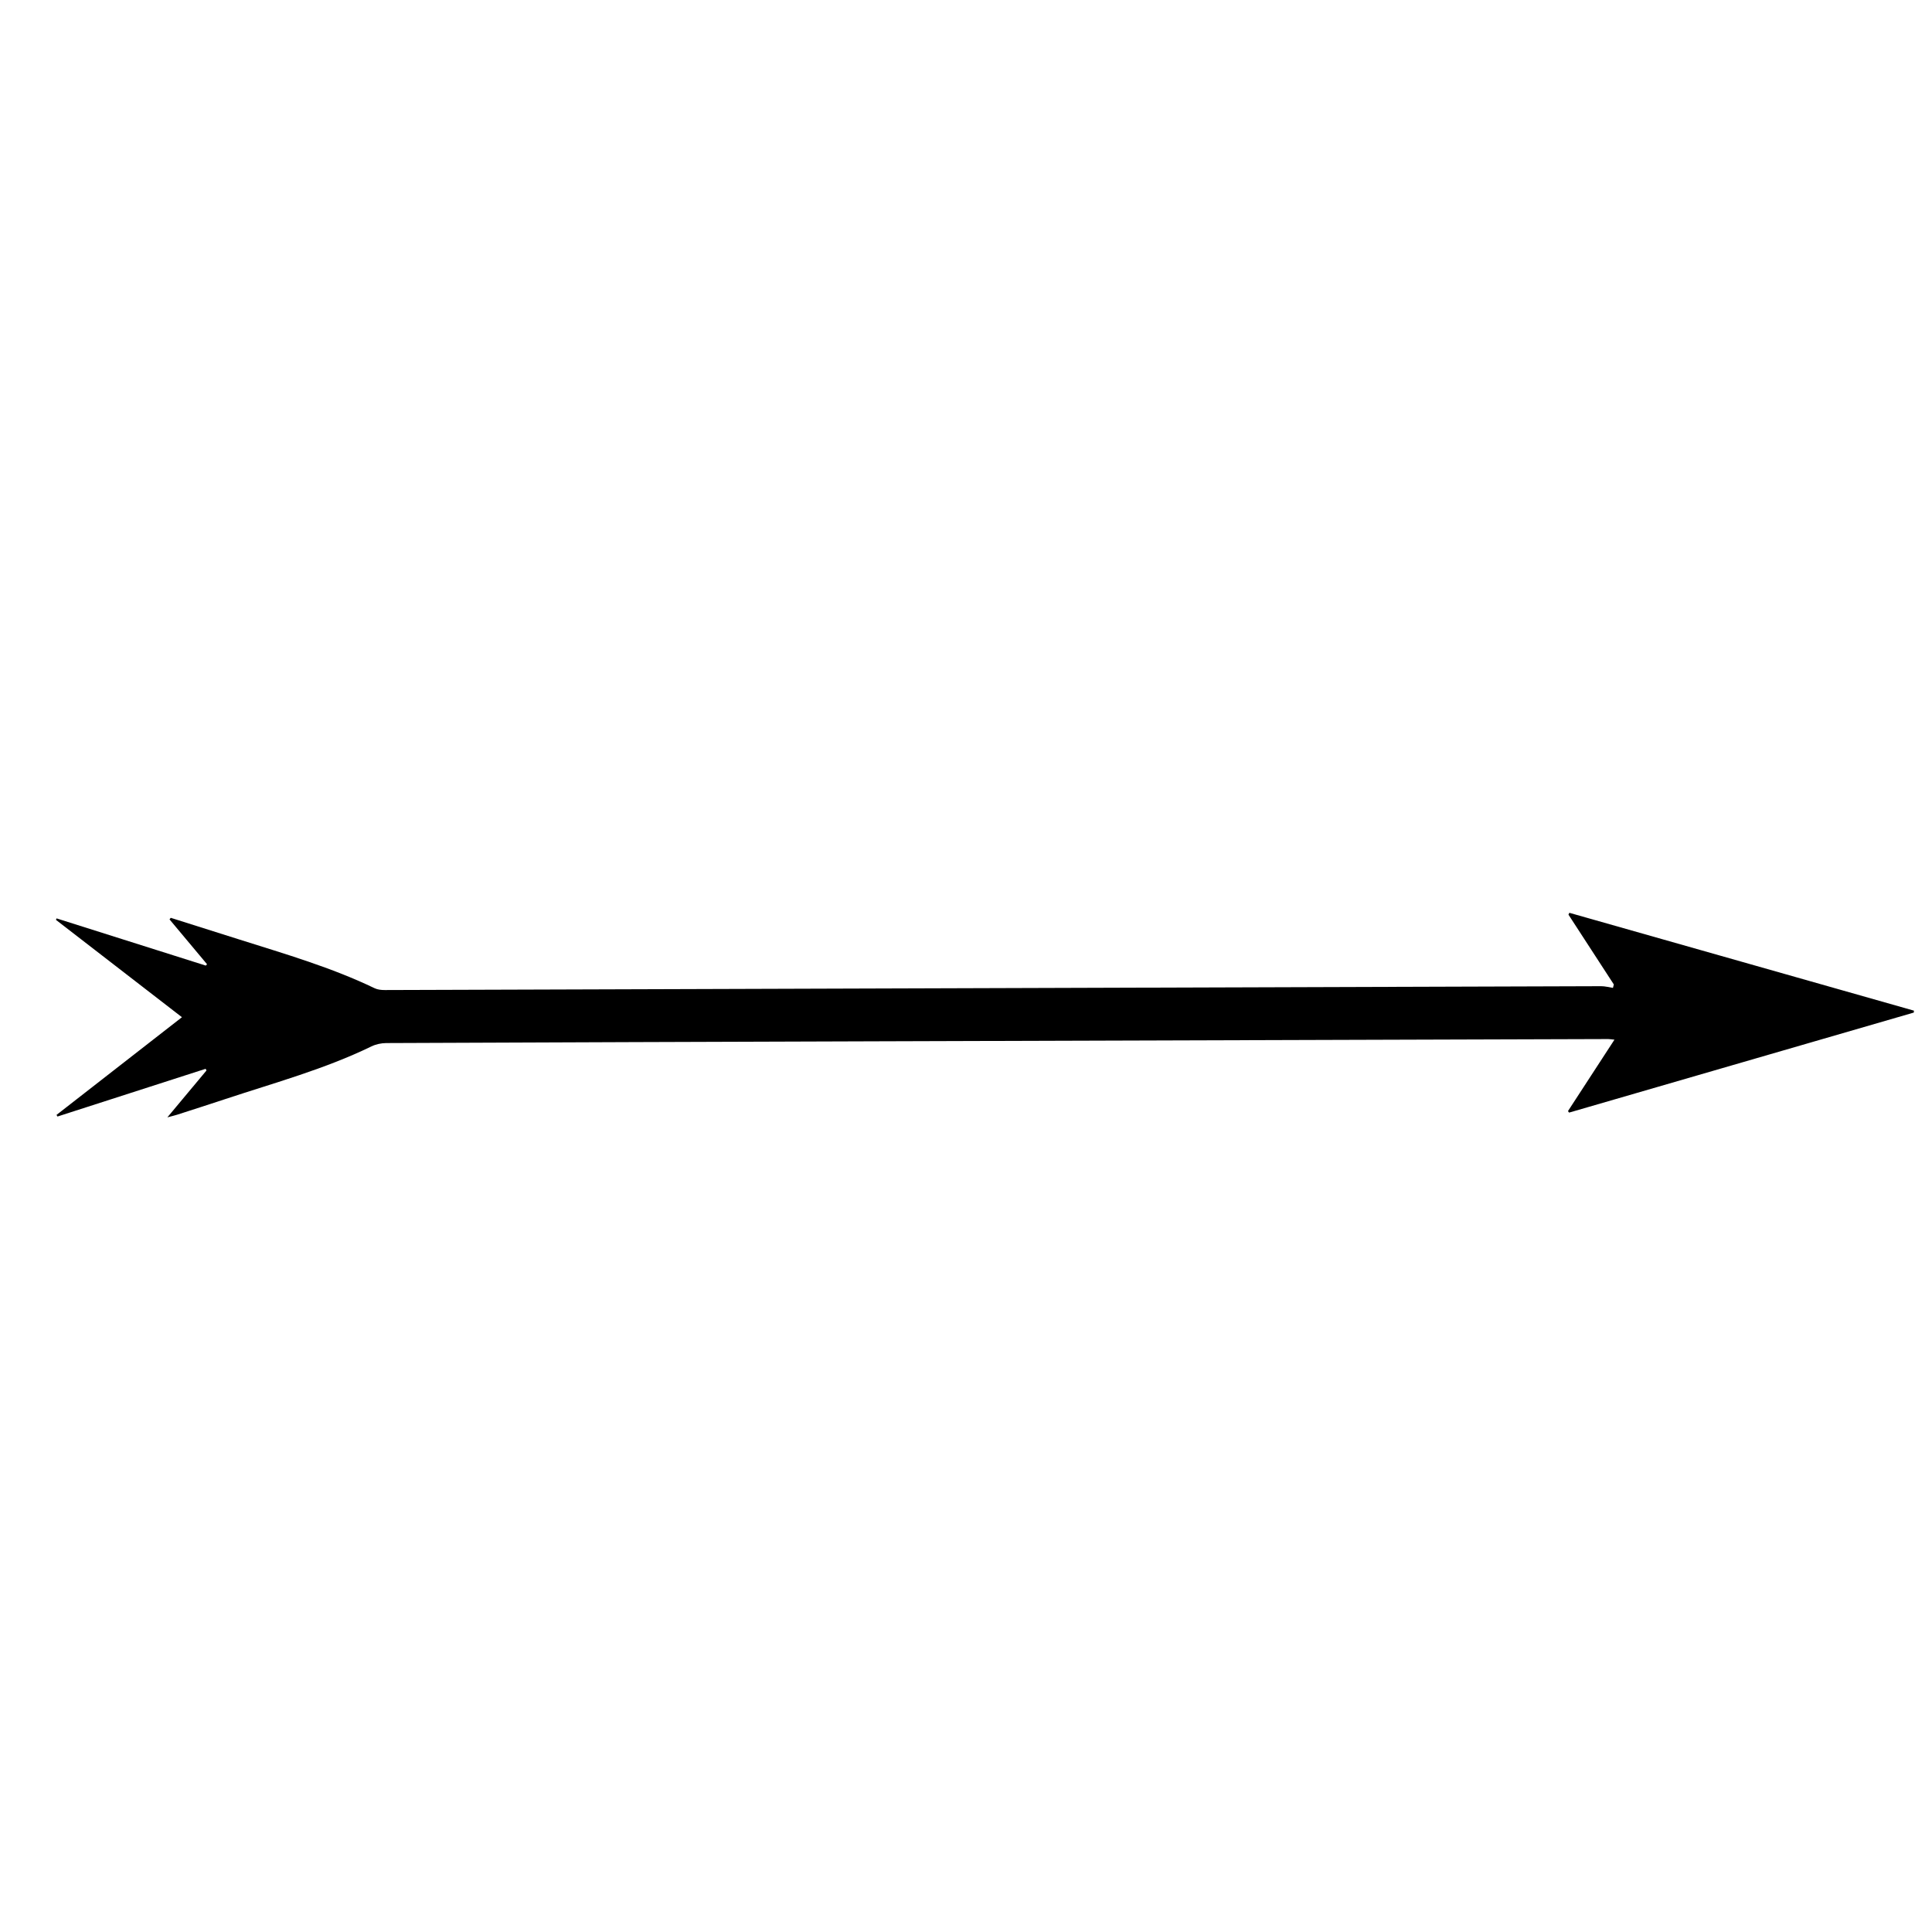
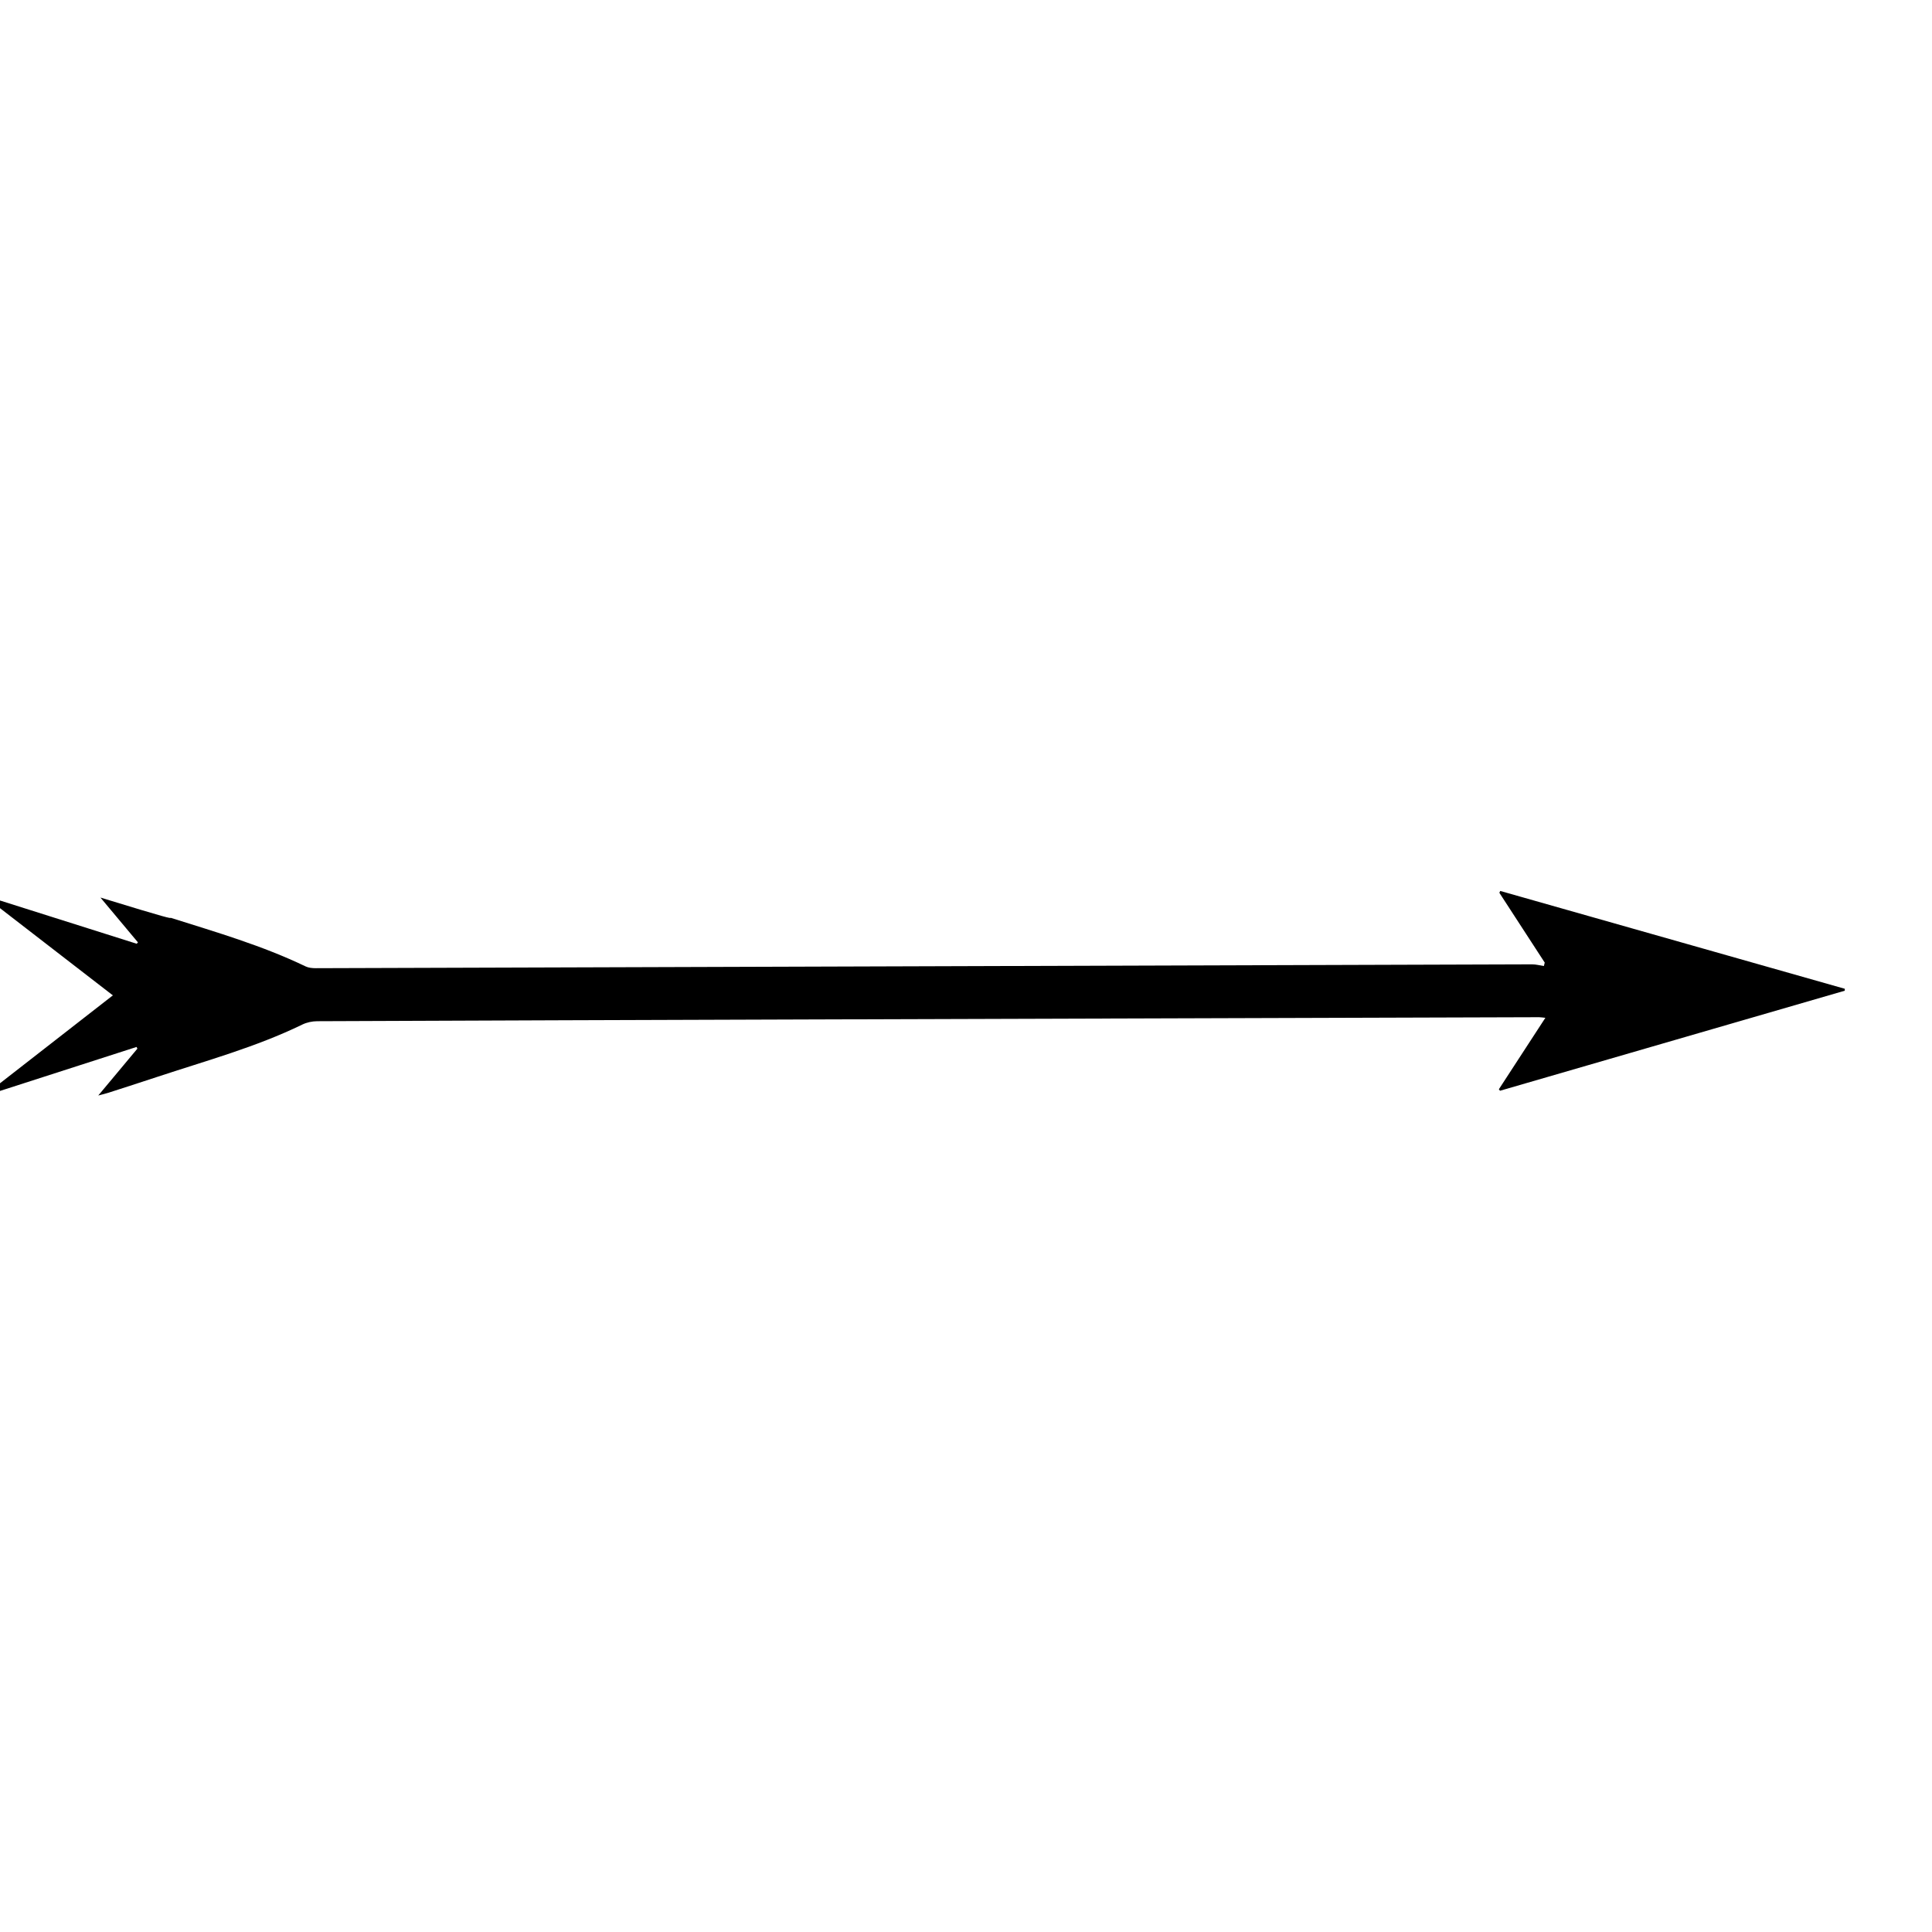
<svg xmlns="http://www.w3.org/2000/svg" version="1.1" id="Ebene_1" x="0px" y="0px" viewBox="0 0 512 512" style="enable-background:new 0 0 512 512;" xml:space="preserve">
  <g>
-     <path d="M45.25,243.23c6.1,1.93,12.2,3.86,18.31,5.79c12.08,3.82,24.27,7.36,35.74,12.88c0.79,0.38,1.79,0.47,2.69,0.47   c107.45-0.33,214.89-0.69,322.34-1.02c1.04,0,2.08,0.29,3.12,0.45c0.08-0.3,0.15-0.61,0.23-0.91c-4.01-6.17-8.02-12.33-12.02-18.5   c0.08-0.16,0.15-0.33,0.23-0.49c30.44,8.64,60.88,17.28,91.32,25.93c-0.01,0.17-0.02,0.34-0.03,0.51   c-30.45,8.84-60.9,17.68-91.35,26.51c-0.1-0.13-0.2-0.27-0.3-0.4c4.05-6.23,8.11-12.46,12.32-18.93c-0.76-0.07-1.21-0.16-1.67-0.16   c-64.14,0.19-128.28,0.39-192.42,0.59c-43.81,0.14-87.61,0.28-131.42,0.47c-1.3,0.01-2.72,0.31-3.88,0.87   c-12.39,6.03-25.65,9.63-38.65,13.94c-4.27,1.41-8.55,2.79-12.84,4.17c-0.65,0.21-1.32,0.36-2.62,0.71   c3.74-4.48,7.06-8.45,10.37-12.42c-0.07-0.15-0.15-0.3-0.22-0.45c-13.09,4.22-26.18,8.43-39.27,12.65   c-0.08-0.14-0.17-0.28-0.25-0.43c10.98-8.55,21.95-17.1,33.24-25.89c-11.28-8.72-22.33-17.26-33.39-25.8   c0.05-0.13,0.11-0.26,0.16-0.39c13.18,4.17,26.36,8.34,39.55,12.51c0.11-0.12,0.22-0.24,0.33-0.36c-3.31-3.96-6.63-7.92-9.94-11.88   C45.02,243.51,45.13,243.37,45.25,243.23z" />
+     <path d="M45.25,243.23c12.08,3.82,24.27,7.36,35.74,12.88c0.79,0.38,1.79,0.47,2.69,0.47   c107.45-0.33,214.89-0.69,322.34-1.02c1.04,0,2.08,0.29,3.12,0.45c0.08-0.3,0.15-0.61,0.23-0.91c-4.01-6.17-8.02-12.33-12.02-18.5   c0.08-0.16,0.15-0.33,0.23-0.49c30.44,8.64,60.88,17.28,91.32,25.93c-0.01,0.17-0.02,0.34-0.03,0.51   c-30.45,8.84-60.9,17.68-91.35,26.51c-0.1-0.13-0.2-0.27-0.3-0.4c4.05-6.23,8.11-12.46,12.32-18.93c-0.76-0.07-1.21-0.16-1.67-0.16   c-64.14,0.19-128.28,0.39-192.42,0.59c-43.81,0.14-87.61,0.28-131.42,0.47c-1.3,0.01-2.72,0.31-3.88,0.87   c-12.39,6.03-25.65,9.63-38.65,13.94c-4.27,1.41-8.55,2.79-12.84,4.17c-0.65,0.21-1.32,0.36-2.62,0.71   c3.74-4.48,7.06-8.45,10.37-12.42c-0.07-0.15-0.15-0.3-0.22-0.45c-13.09,4.22-26.18,8.43-39.27,12.65   c-0.08-0.14-0.17-0.28-0.25-0.43c10.98-8.55,21.95-17.1,33.24-25.89c-11.28-8.72-22.33-17.26-33.39-25.8   c0.05-0.13,0.11-0.26,0.16-0.39c13.18,4.17,26.36,8.34,39.55,12.51c0.11-0.12,0.22-0.24,0.33-0.36c-3.31-3.96-6.63-7.92-9.94-11.88   C45.02,243.51,45.13,243.37,45.25,243.23z" />
  </g>
</svg>